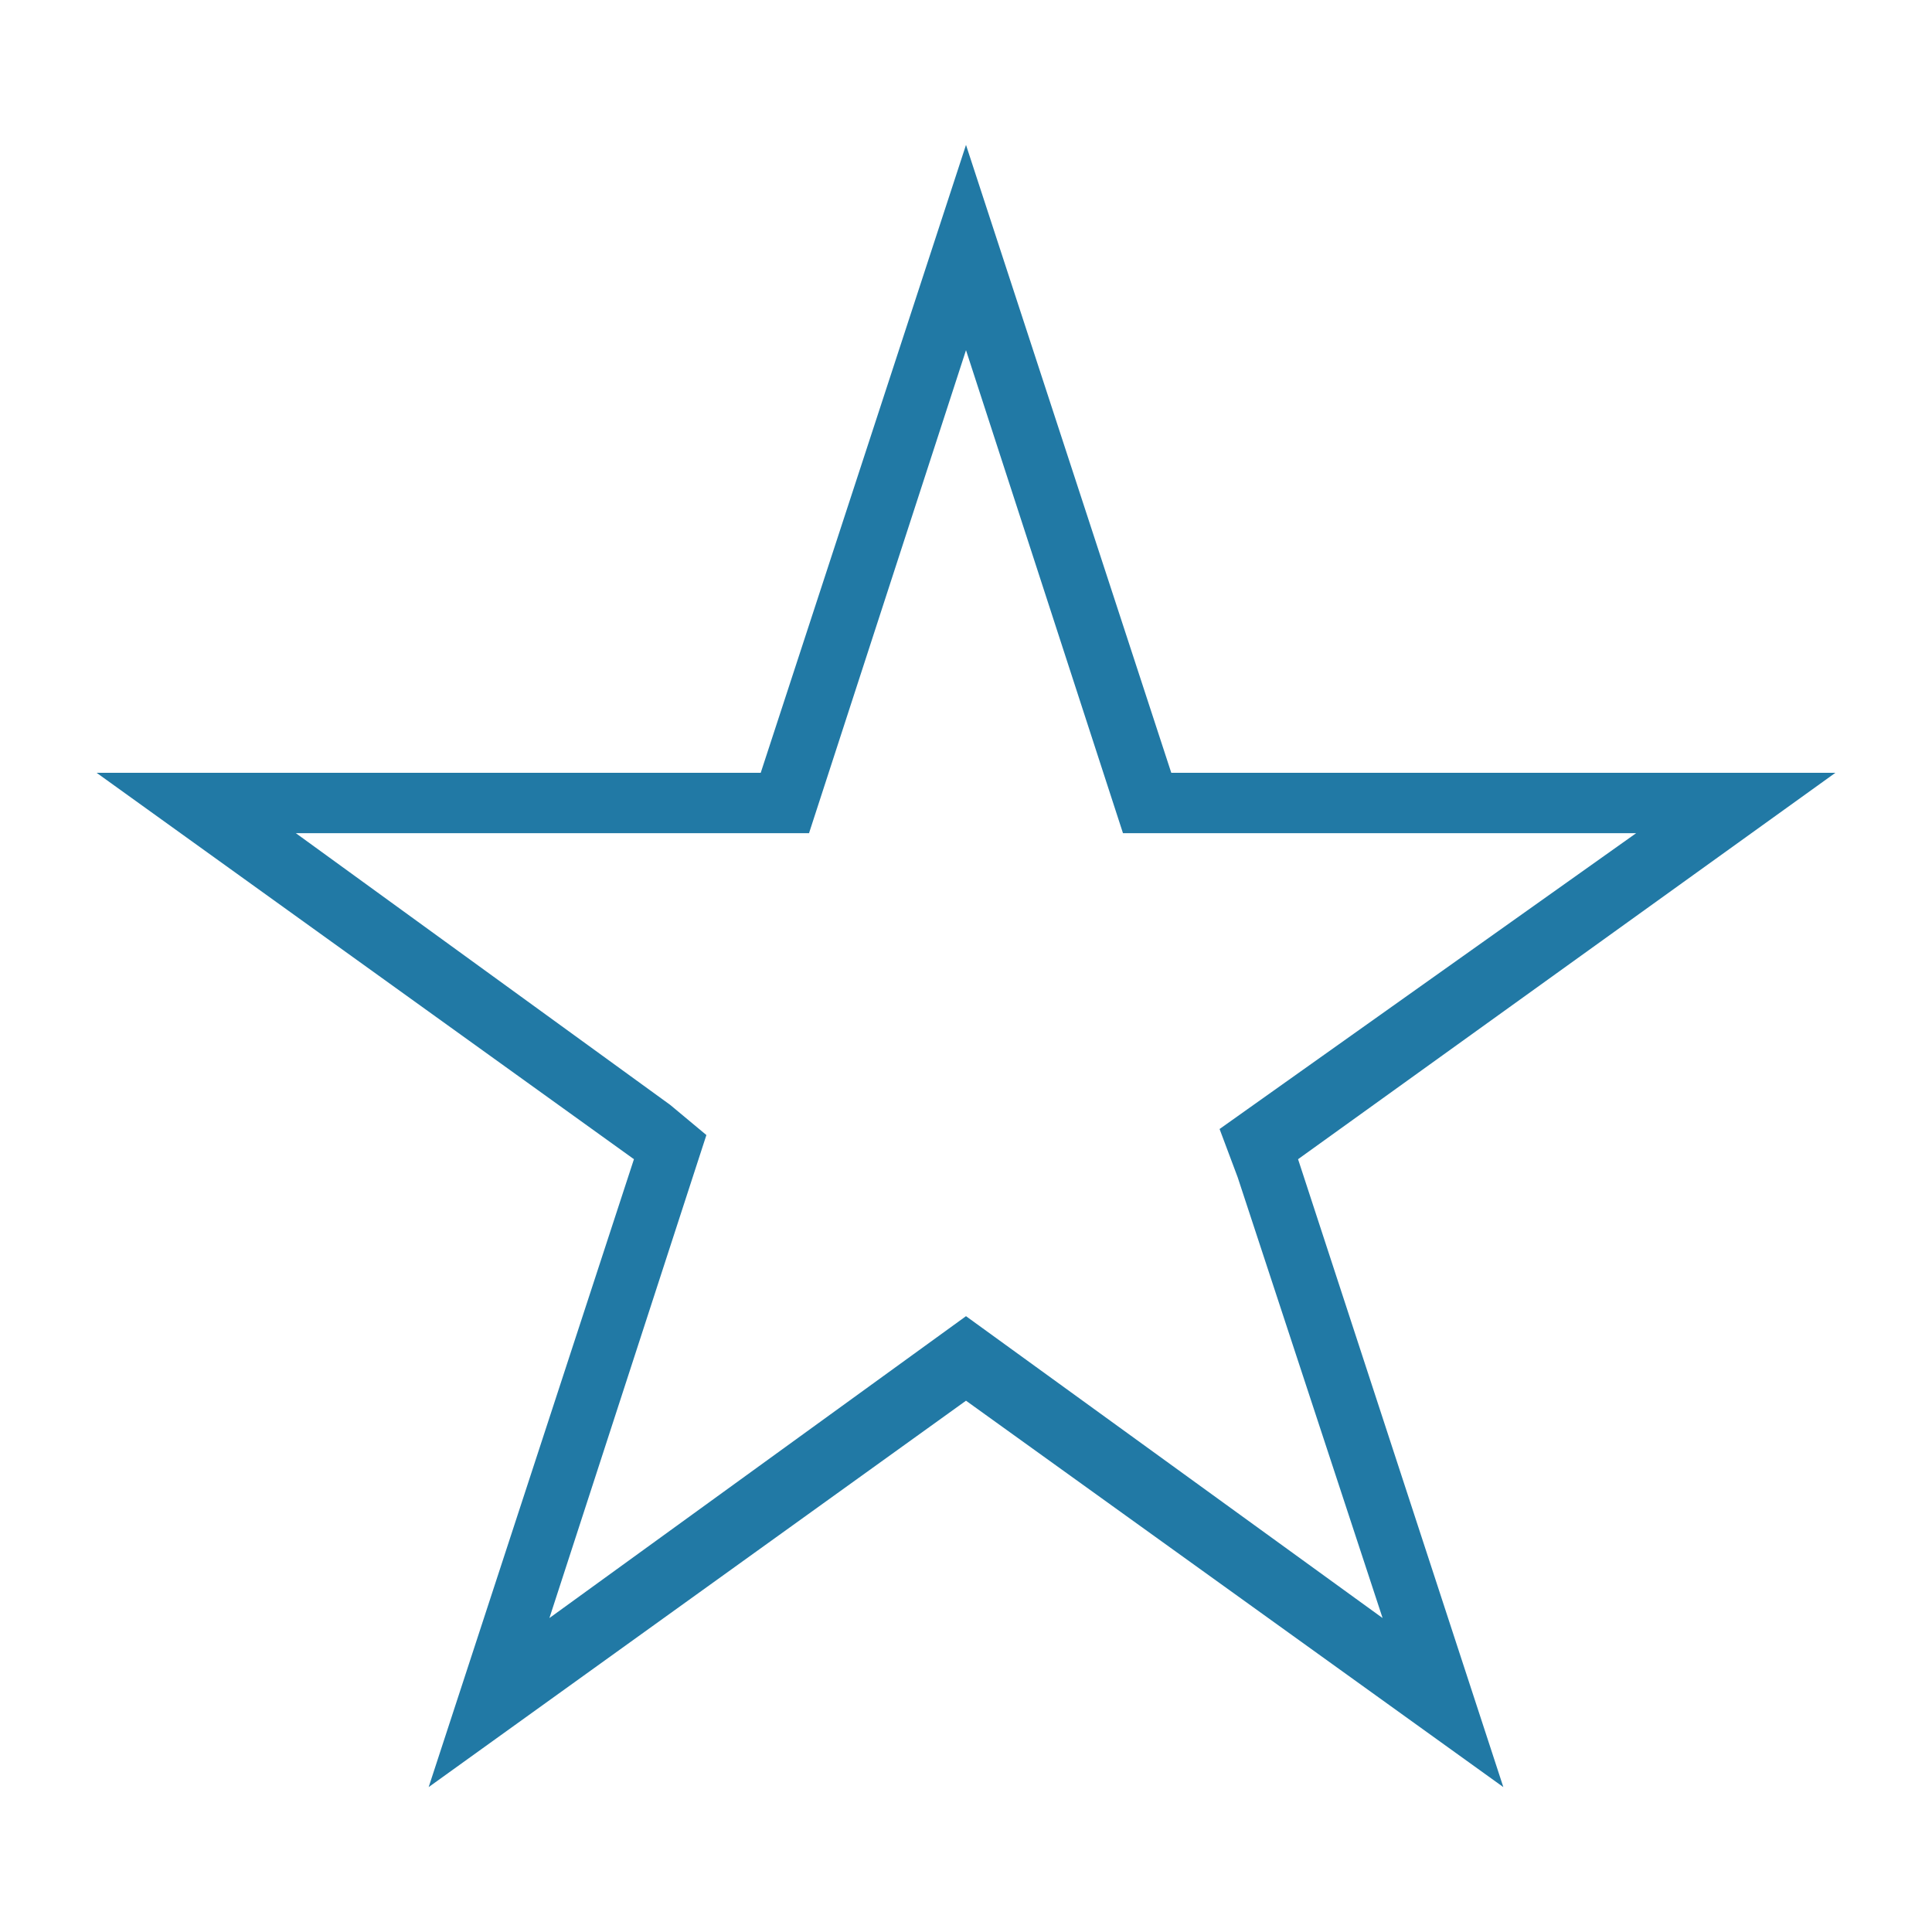
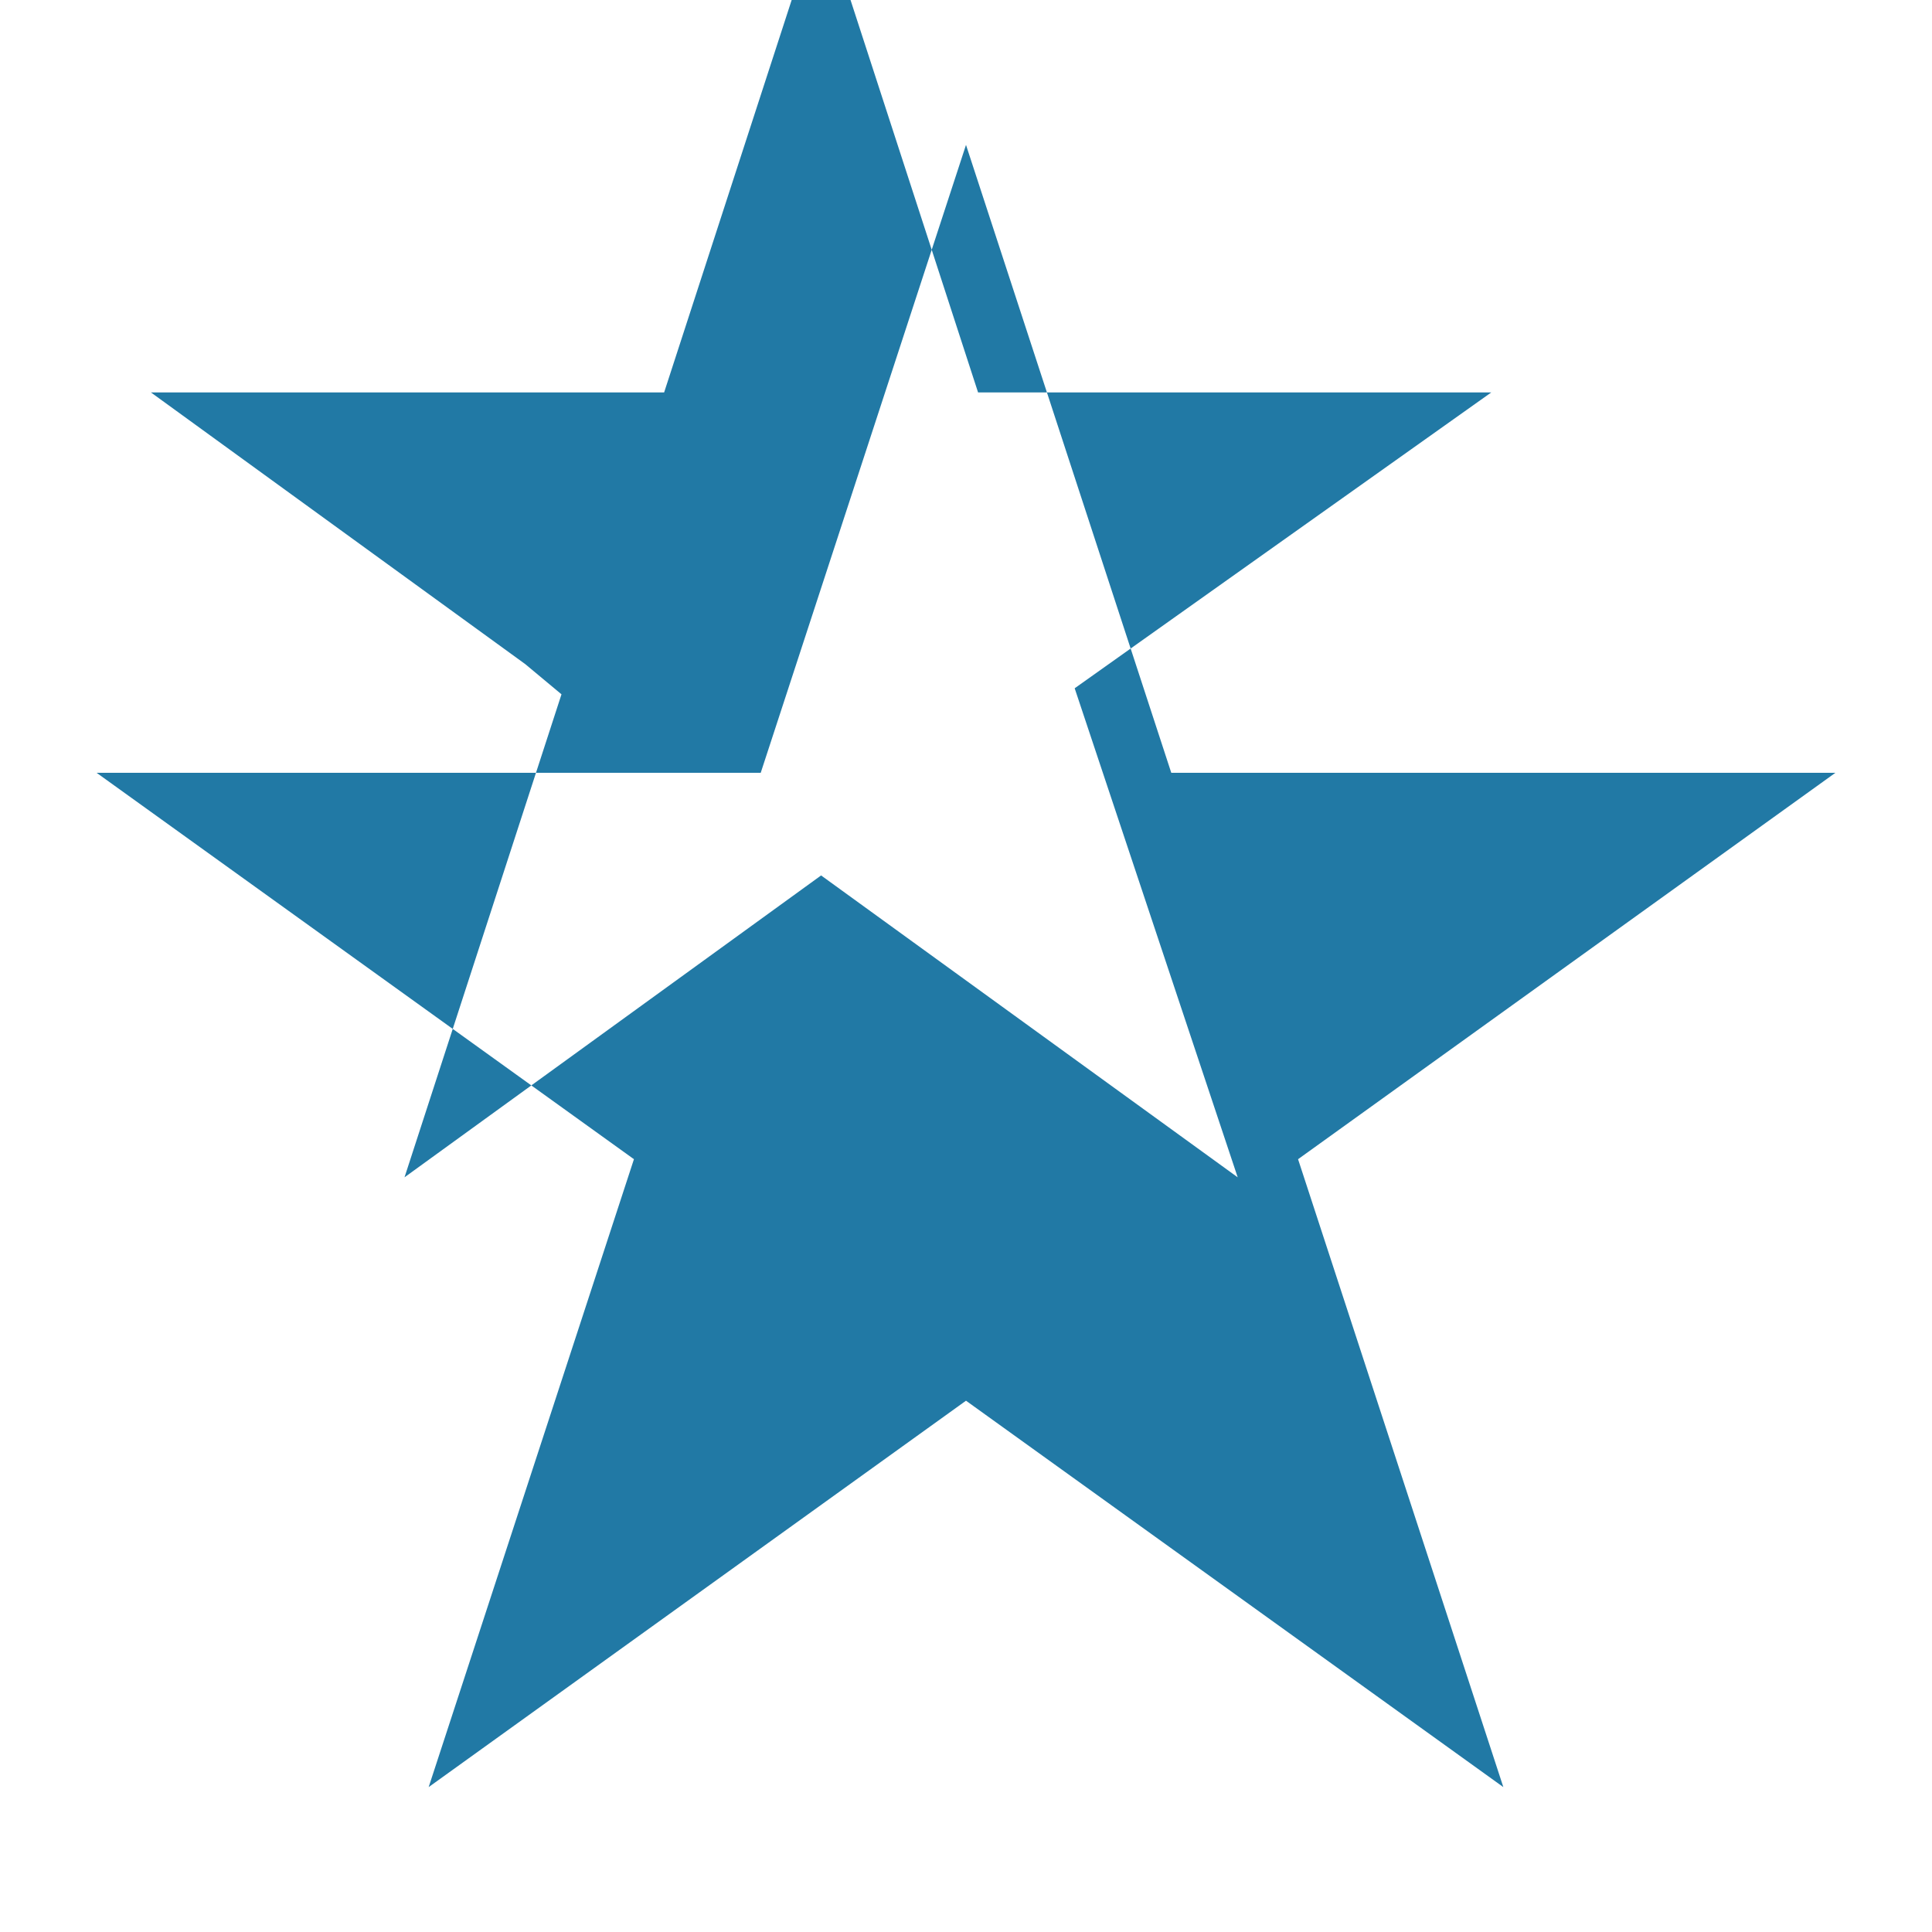
<svg xmlns="http://www.w3.org/2000/svg" id="Calque_1" x="0px" y="0px" viewBox="0 0 32 32" style="enable-background:new 0 0 32 32;" xml:space="preserve">
  <style type="text/css"> .st0{fill:#2179A5;} </style>
  <g id="icomoon-ignore"> </g>
-   <path class="st0" d="M19.4,12.8L16,2.4l-3.4,10.4h-11l8.9,6.4L7.1,29.6l8.9-6.4l8.9,6.4l-3.4-10.4l8.9-6.4 C30.4,12.8,19.4,12.8,19.4,12.8z M20.5,19.5l2.4,7.3l-6.9-5l-6.9,5l2.6-8l-0.6-0.5l-6.2-4.5h8.5l2.6-8l2.6,8h8.5l-6.9,4.9L20.5,19.5 L20.5,19.5z" />
+   <path class="st0" d="M19.4,12.8L16,2.4l-3.4,10.4h-11l8.9,6.4L7.1,29.6l8.9-6.4l8.9,6.4l-3.4-10.4l8.9-6.4 C30.4,12.8,19.4,12.8,19.4,12.8z M20.5,19.5l-6.9-5l-6.9,5l2.6-8l-0.6-0.5l-6.2-4.5h8.5l2.6-8l2.6,8h8.5l-6.9,4.9L20.5,19.5 L20.5,19.5z" />
</svg>